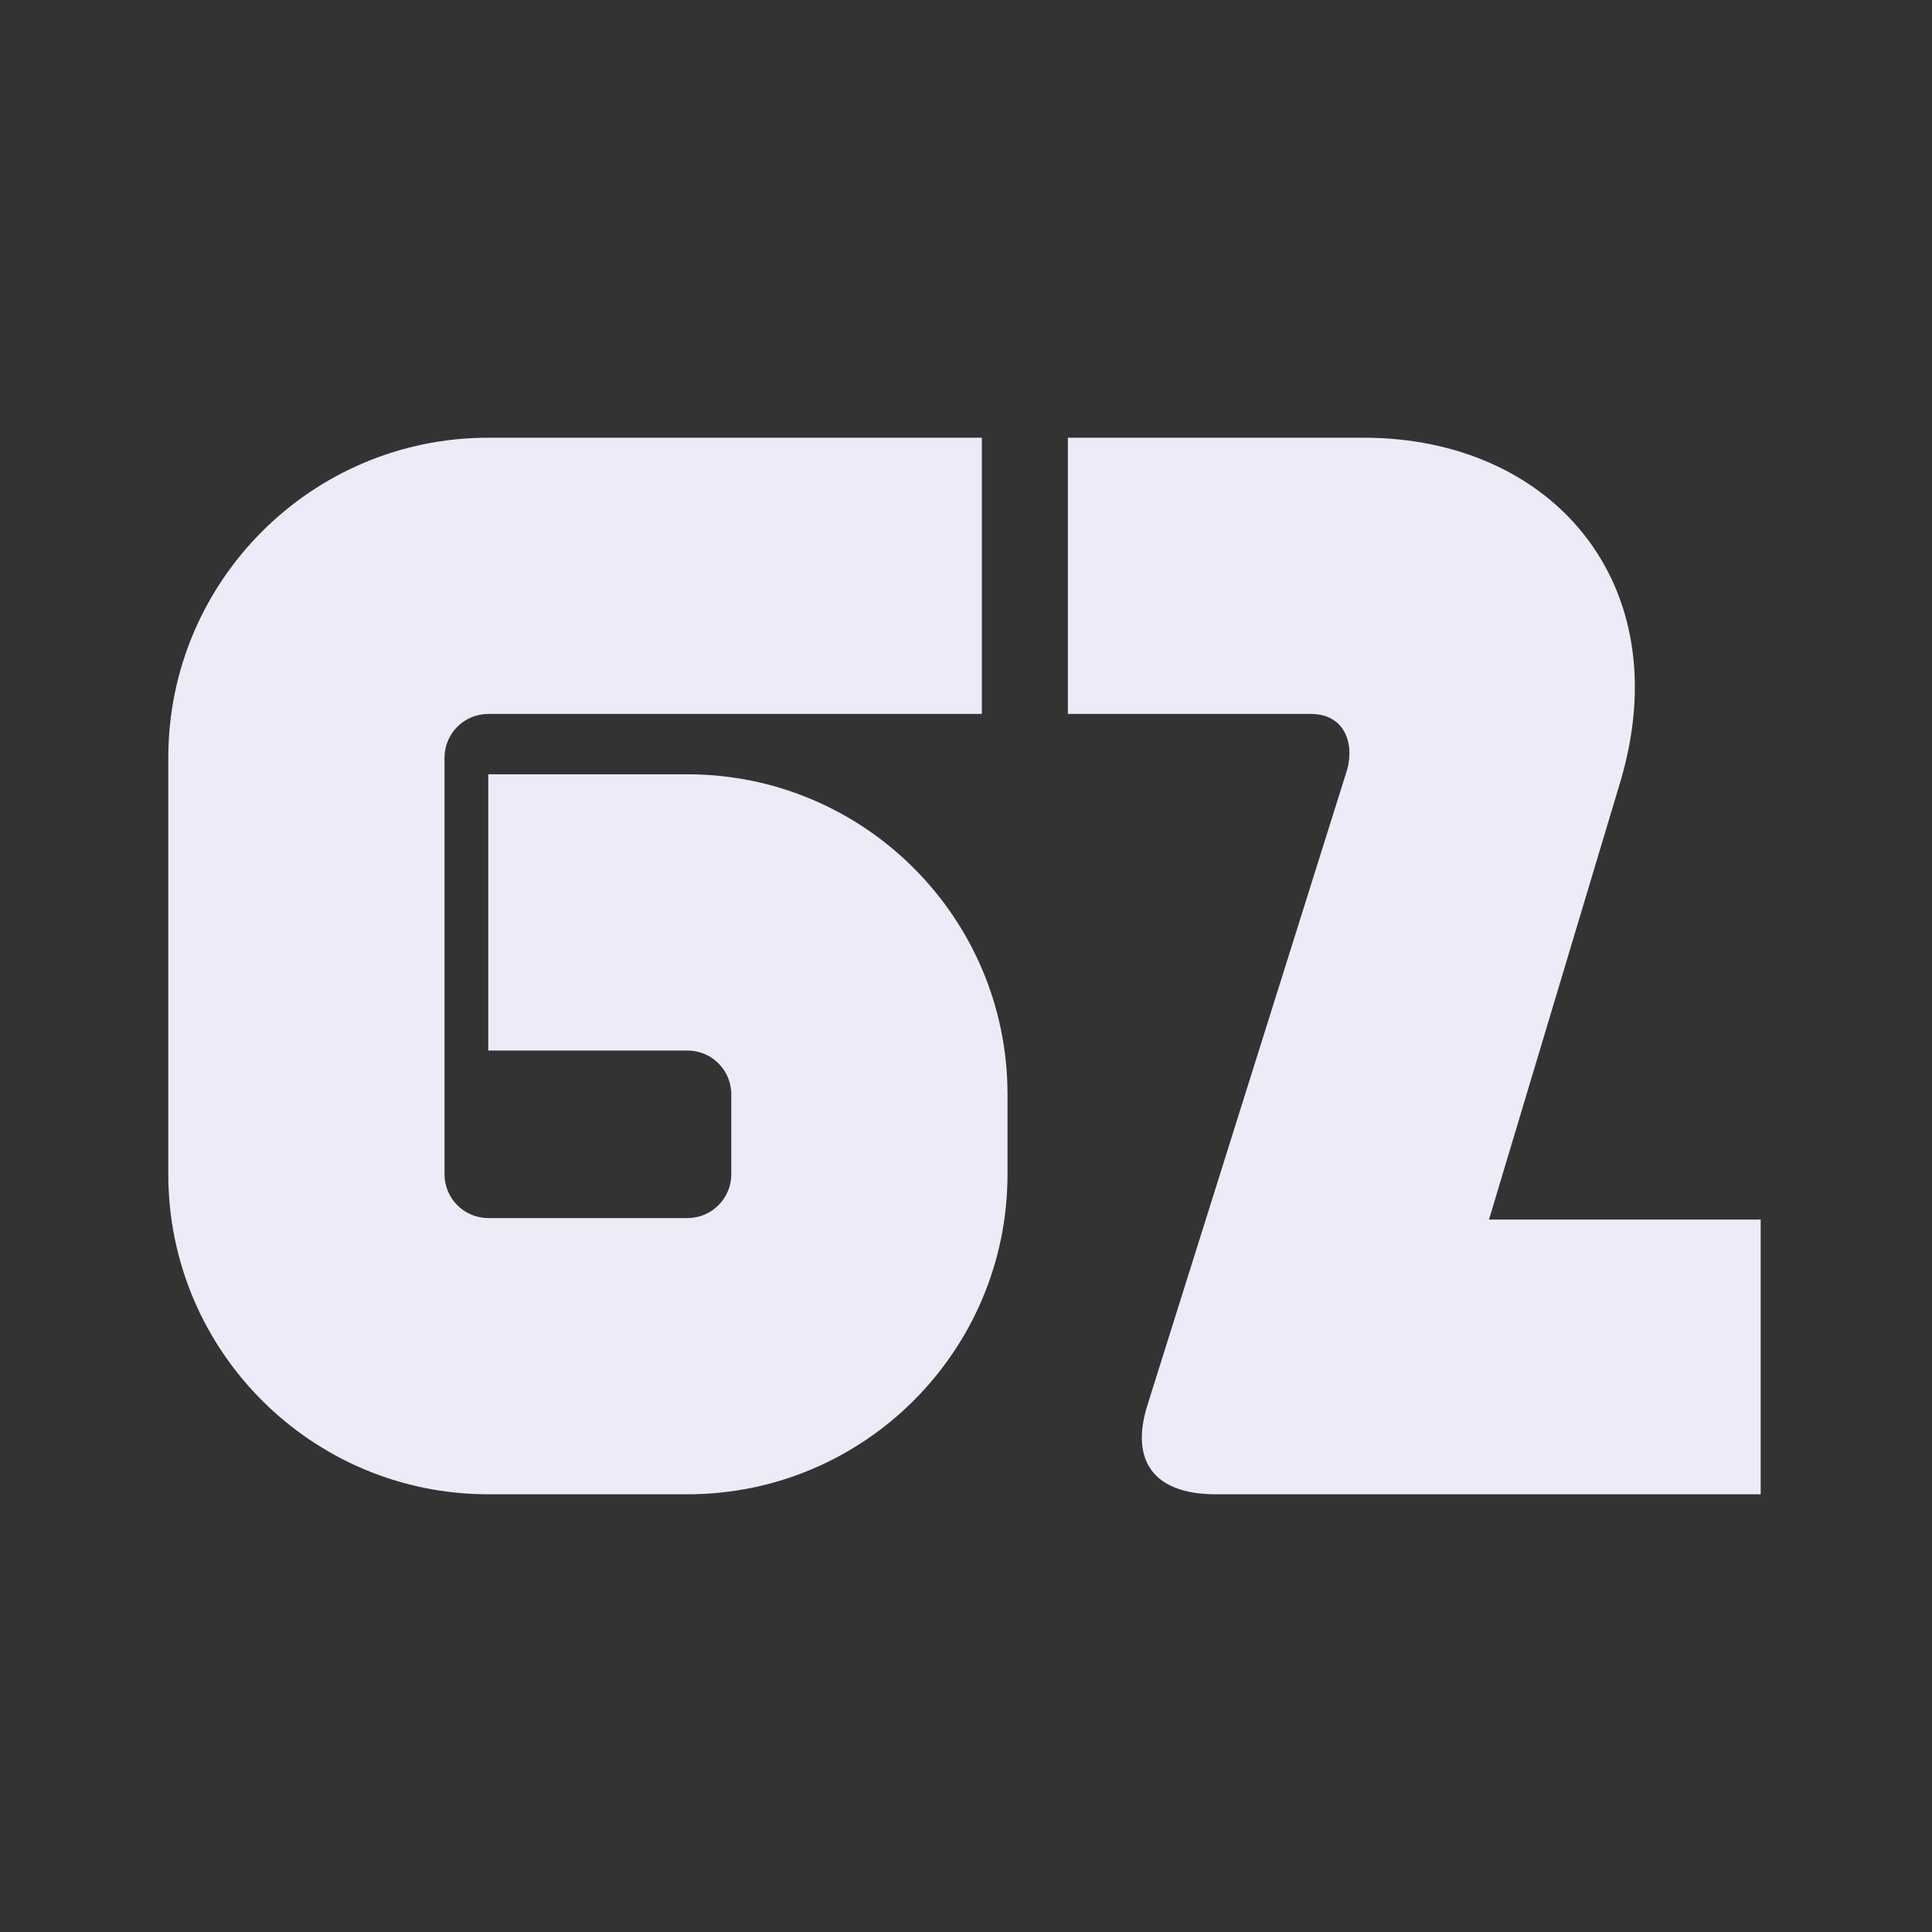
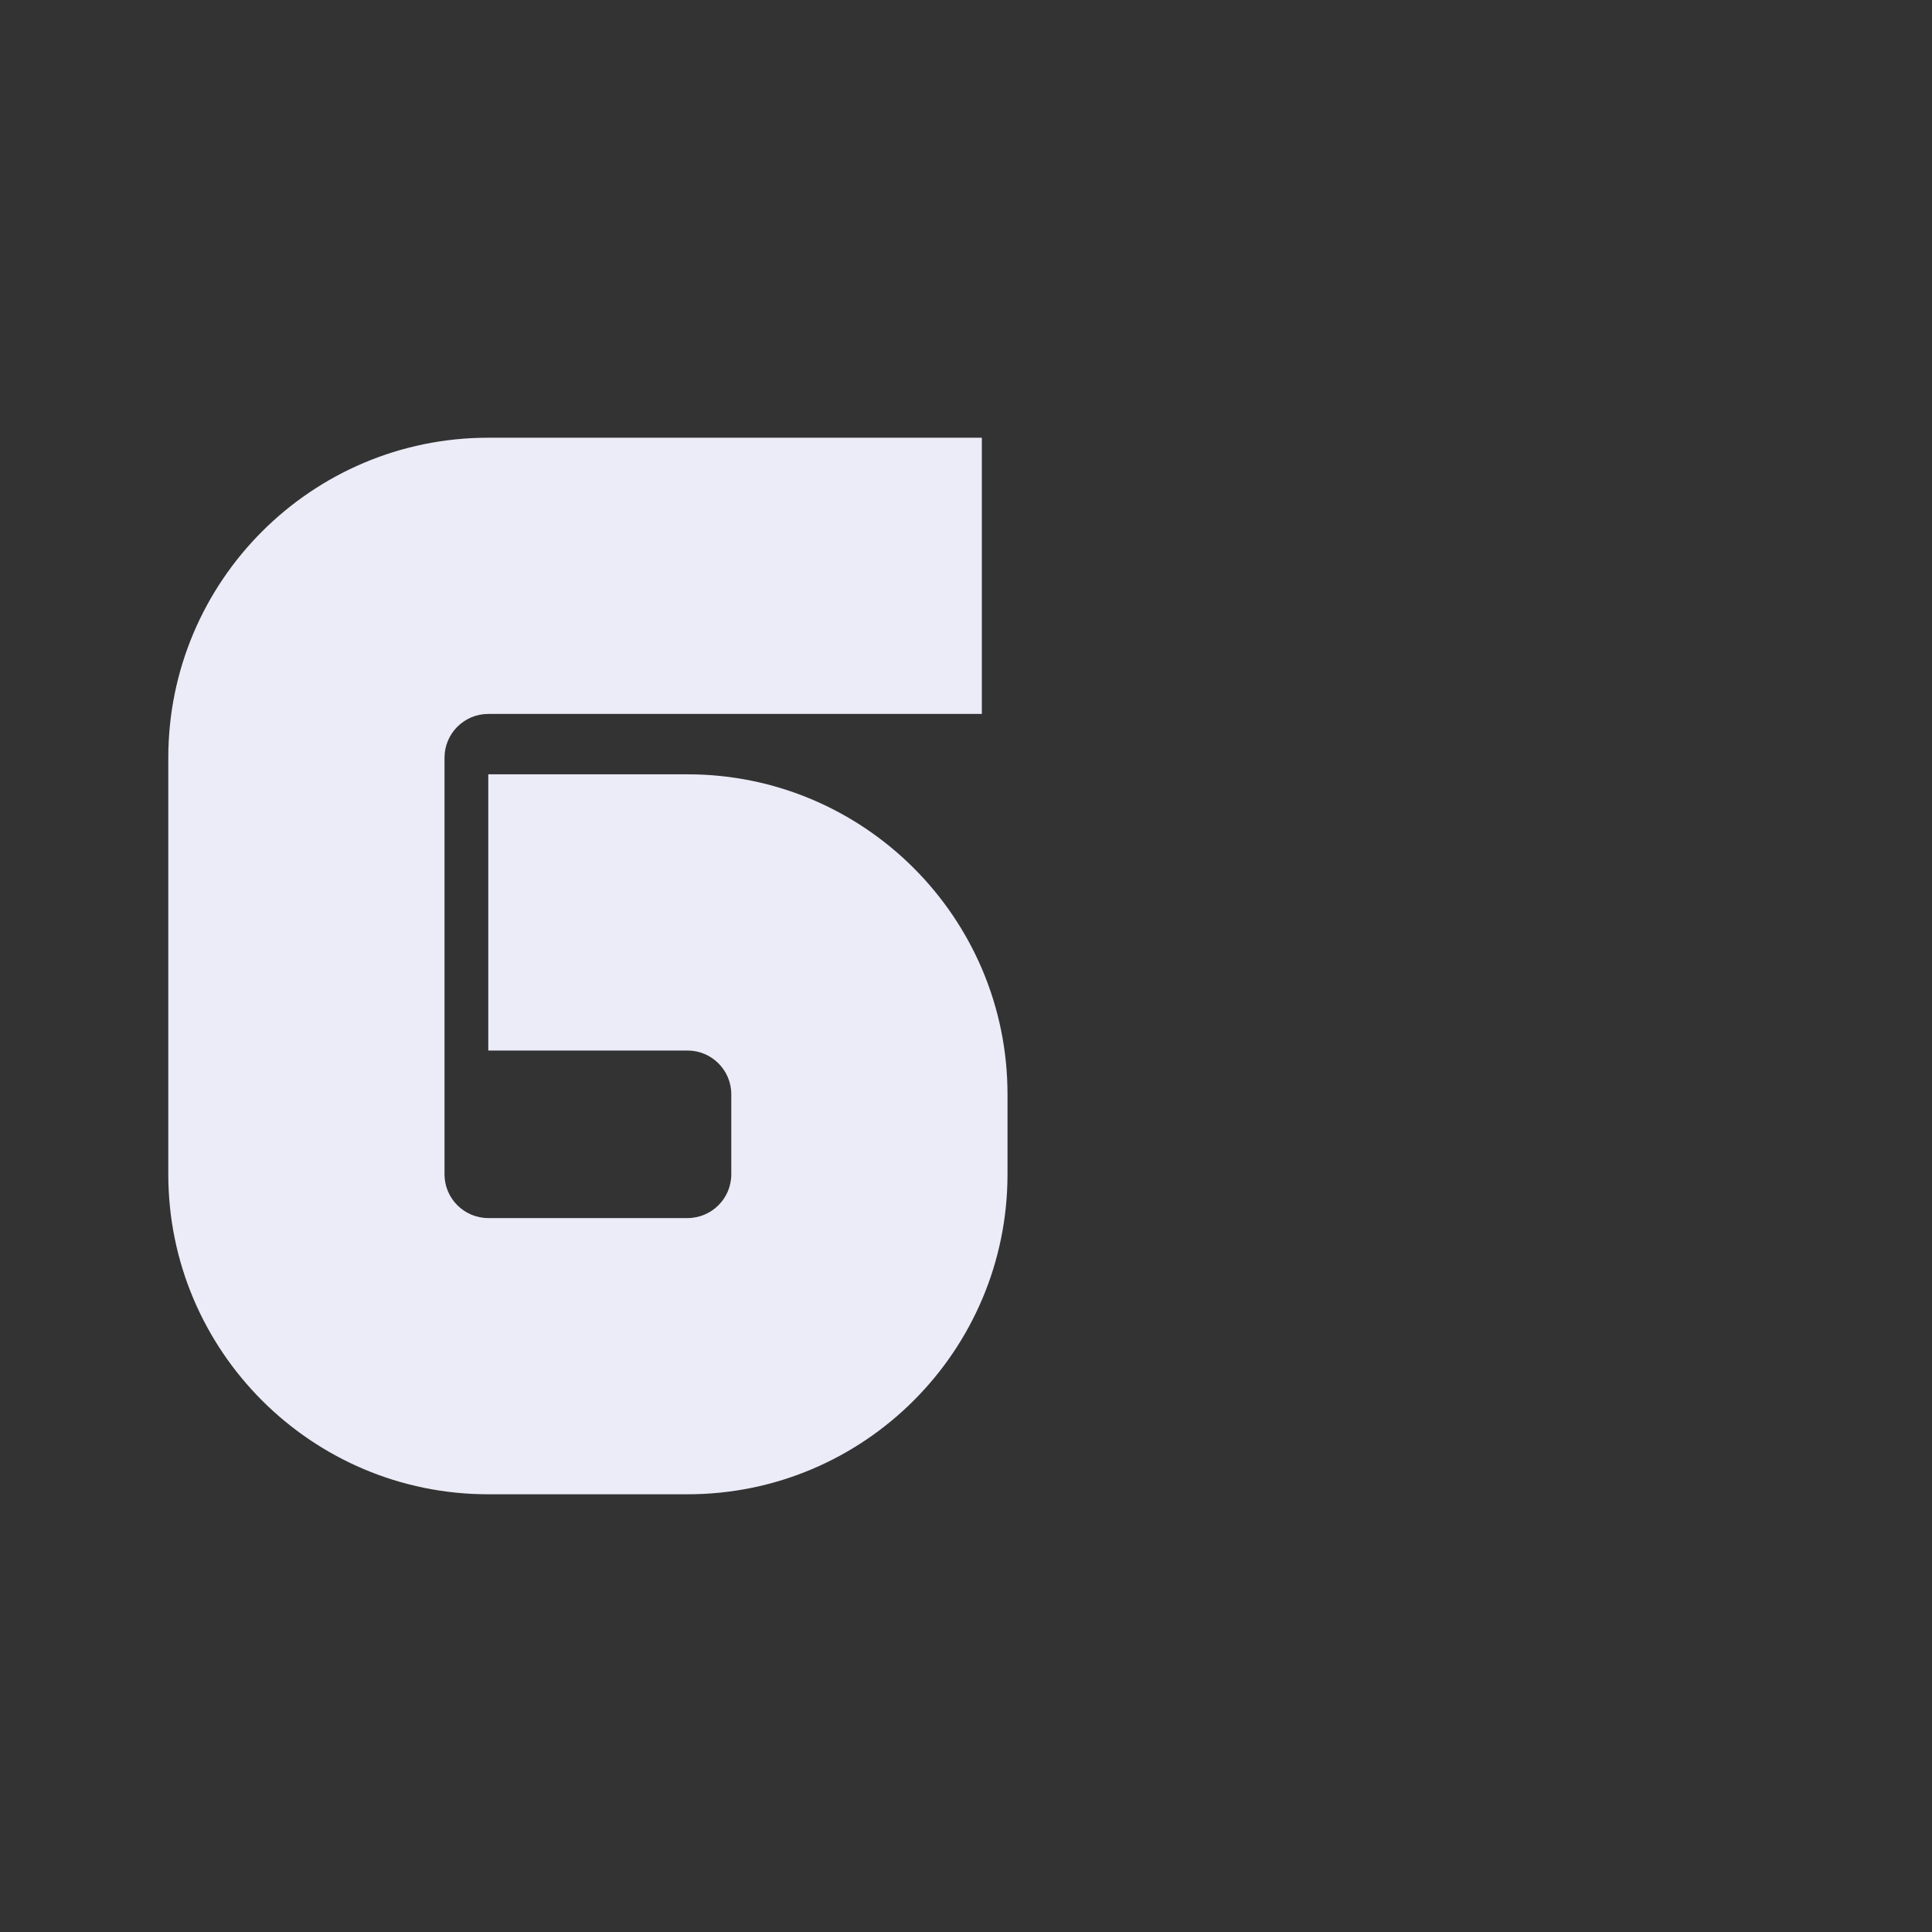
<svg xmlns="http://www.w3.org/2000/svg" width="256" height="256" viewBox="0 0 256 256" fill="none">
  <rect x="0" y="0" width="256" height="256" fill="#333333" stroke="none" />
  <path d="M91.1 102.6C114.5 102.6 133.5 121.6 133.5 145V155.6C133.5 179 114.5 198 91.1 198H64.7C41.3 198 22.3 179 22.3 155.6V100.4C22.3 77 41.3 58 64.7 58H130.1V94.6H64.7C61.5 94.6 58.9 97.2 58.9 100.4V155.6C58.9 158.8 61.5 161.4 64.7 161.4H91.1C94.3 161.4 96.9 158.8 96.9 155.6V145C96.9 141.8 94.3 139.2 91.1 139.2H64.7V102.6H91.1Z" fill="#ECECF8" />
-   <path d="M180.7 58C205.7 58 222.5 77.4 214.7 103.6L197.3 161.6H233.3V198H161.1C152.7 198 149.7 193.4 152.1 186L178.5 102C179.5 98.4 178.1 94.6 173.7 94.6H141.5V58H180.7Z" fill="#ECECF8" />
</svg>